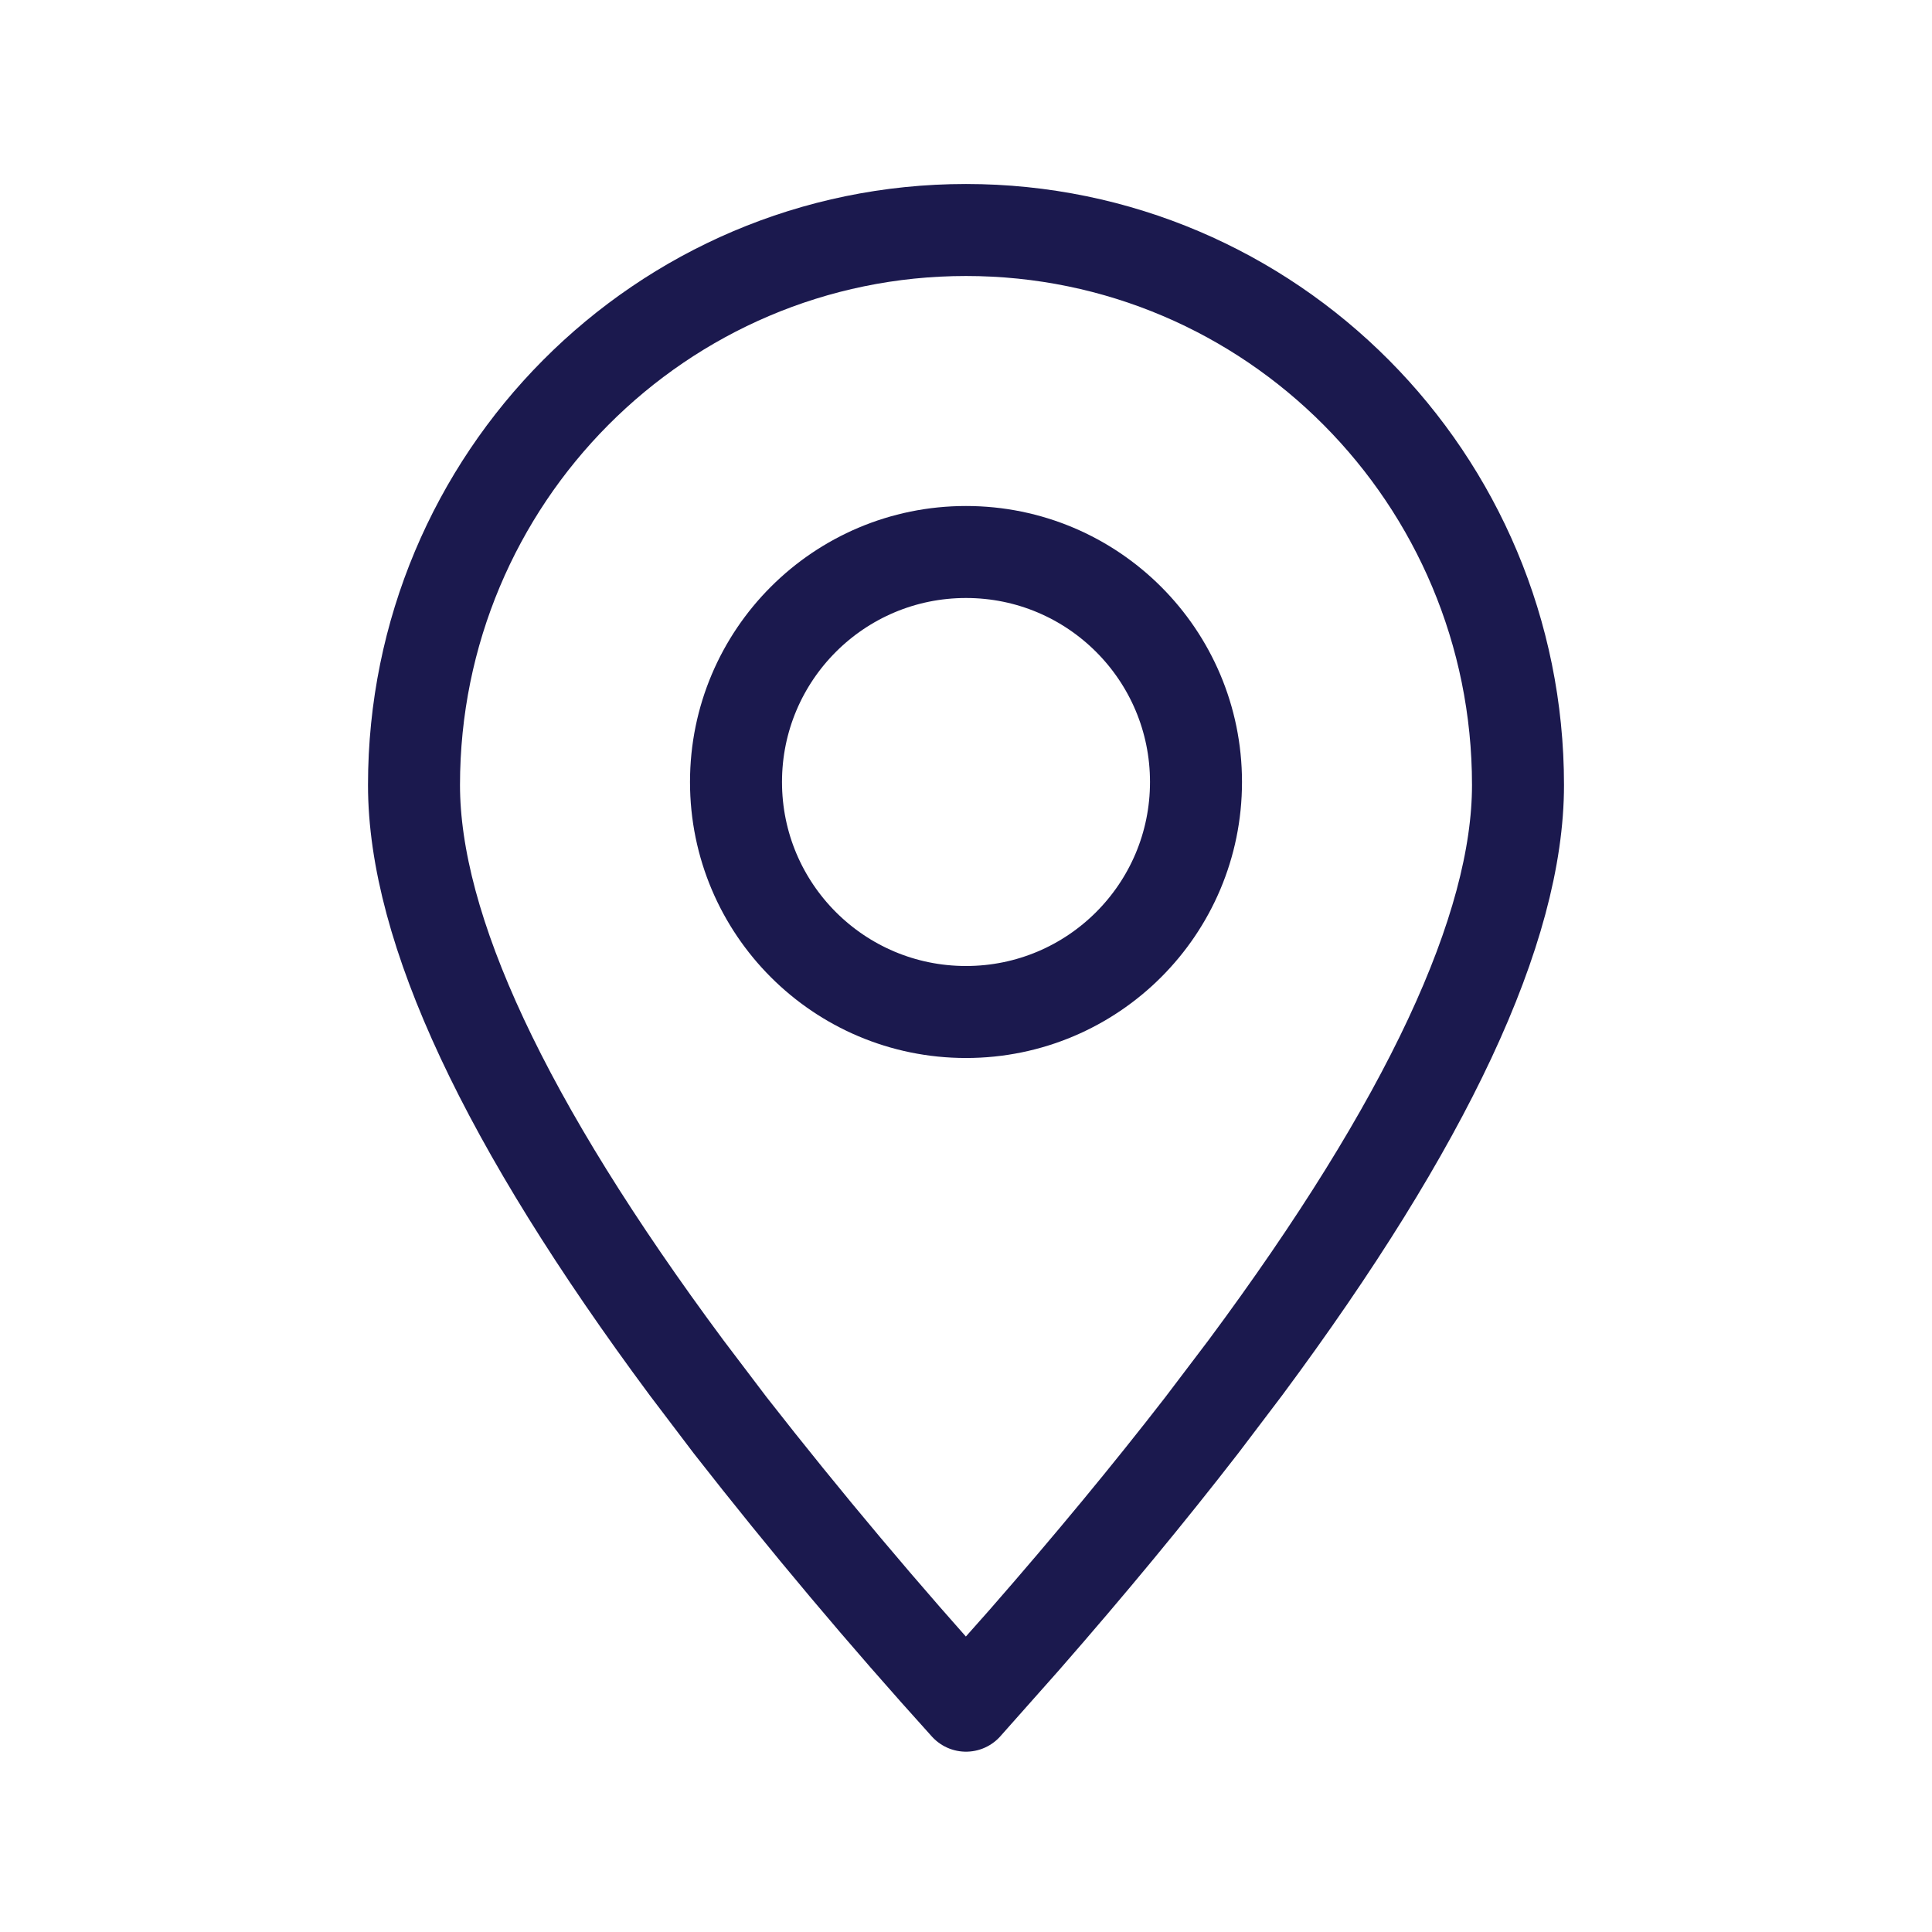
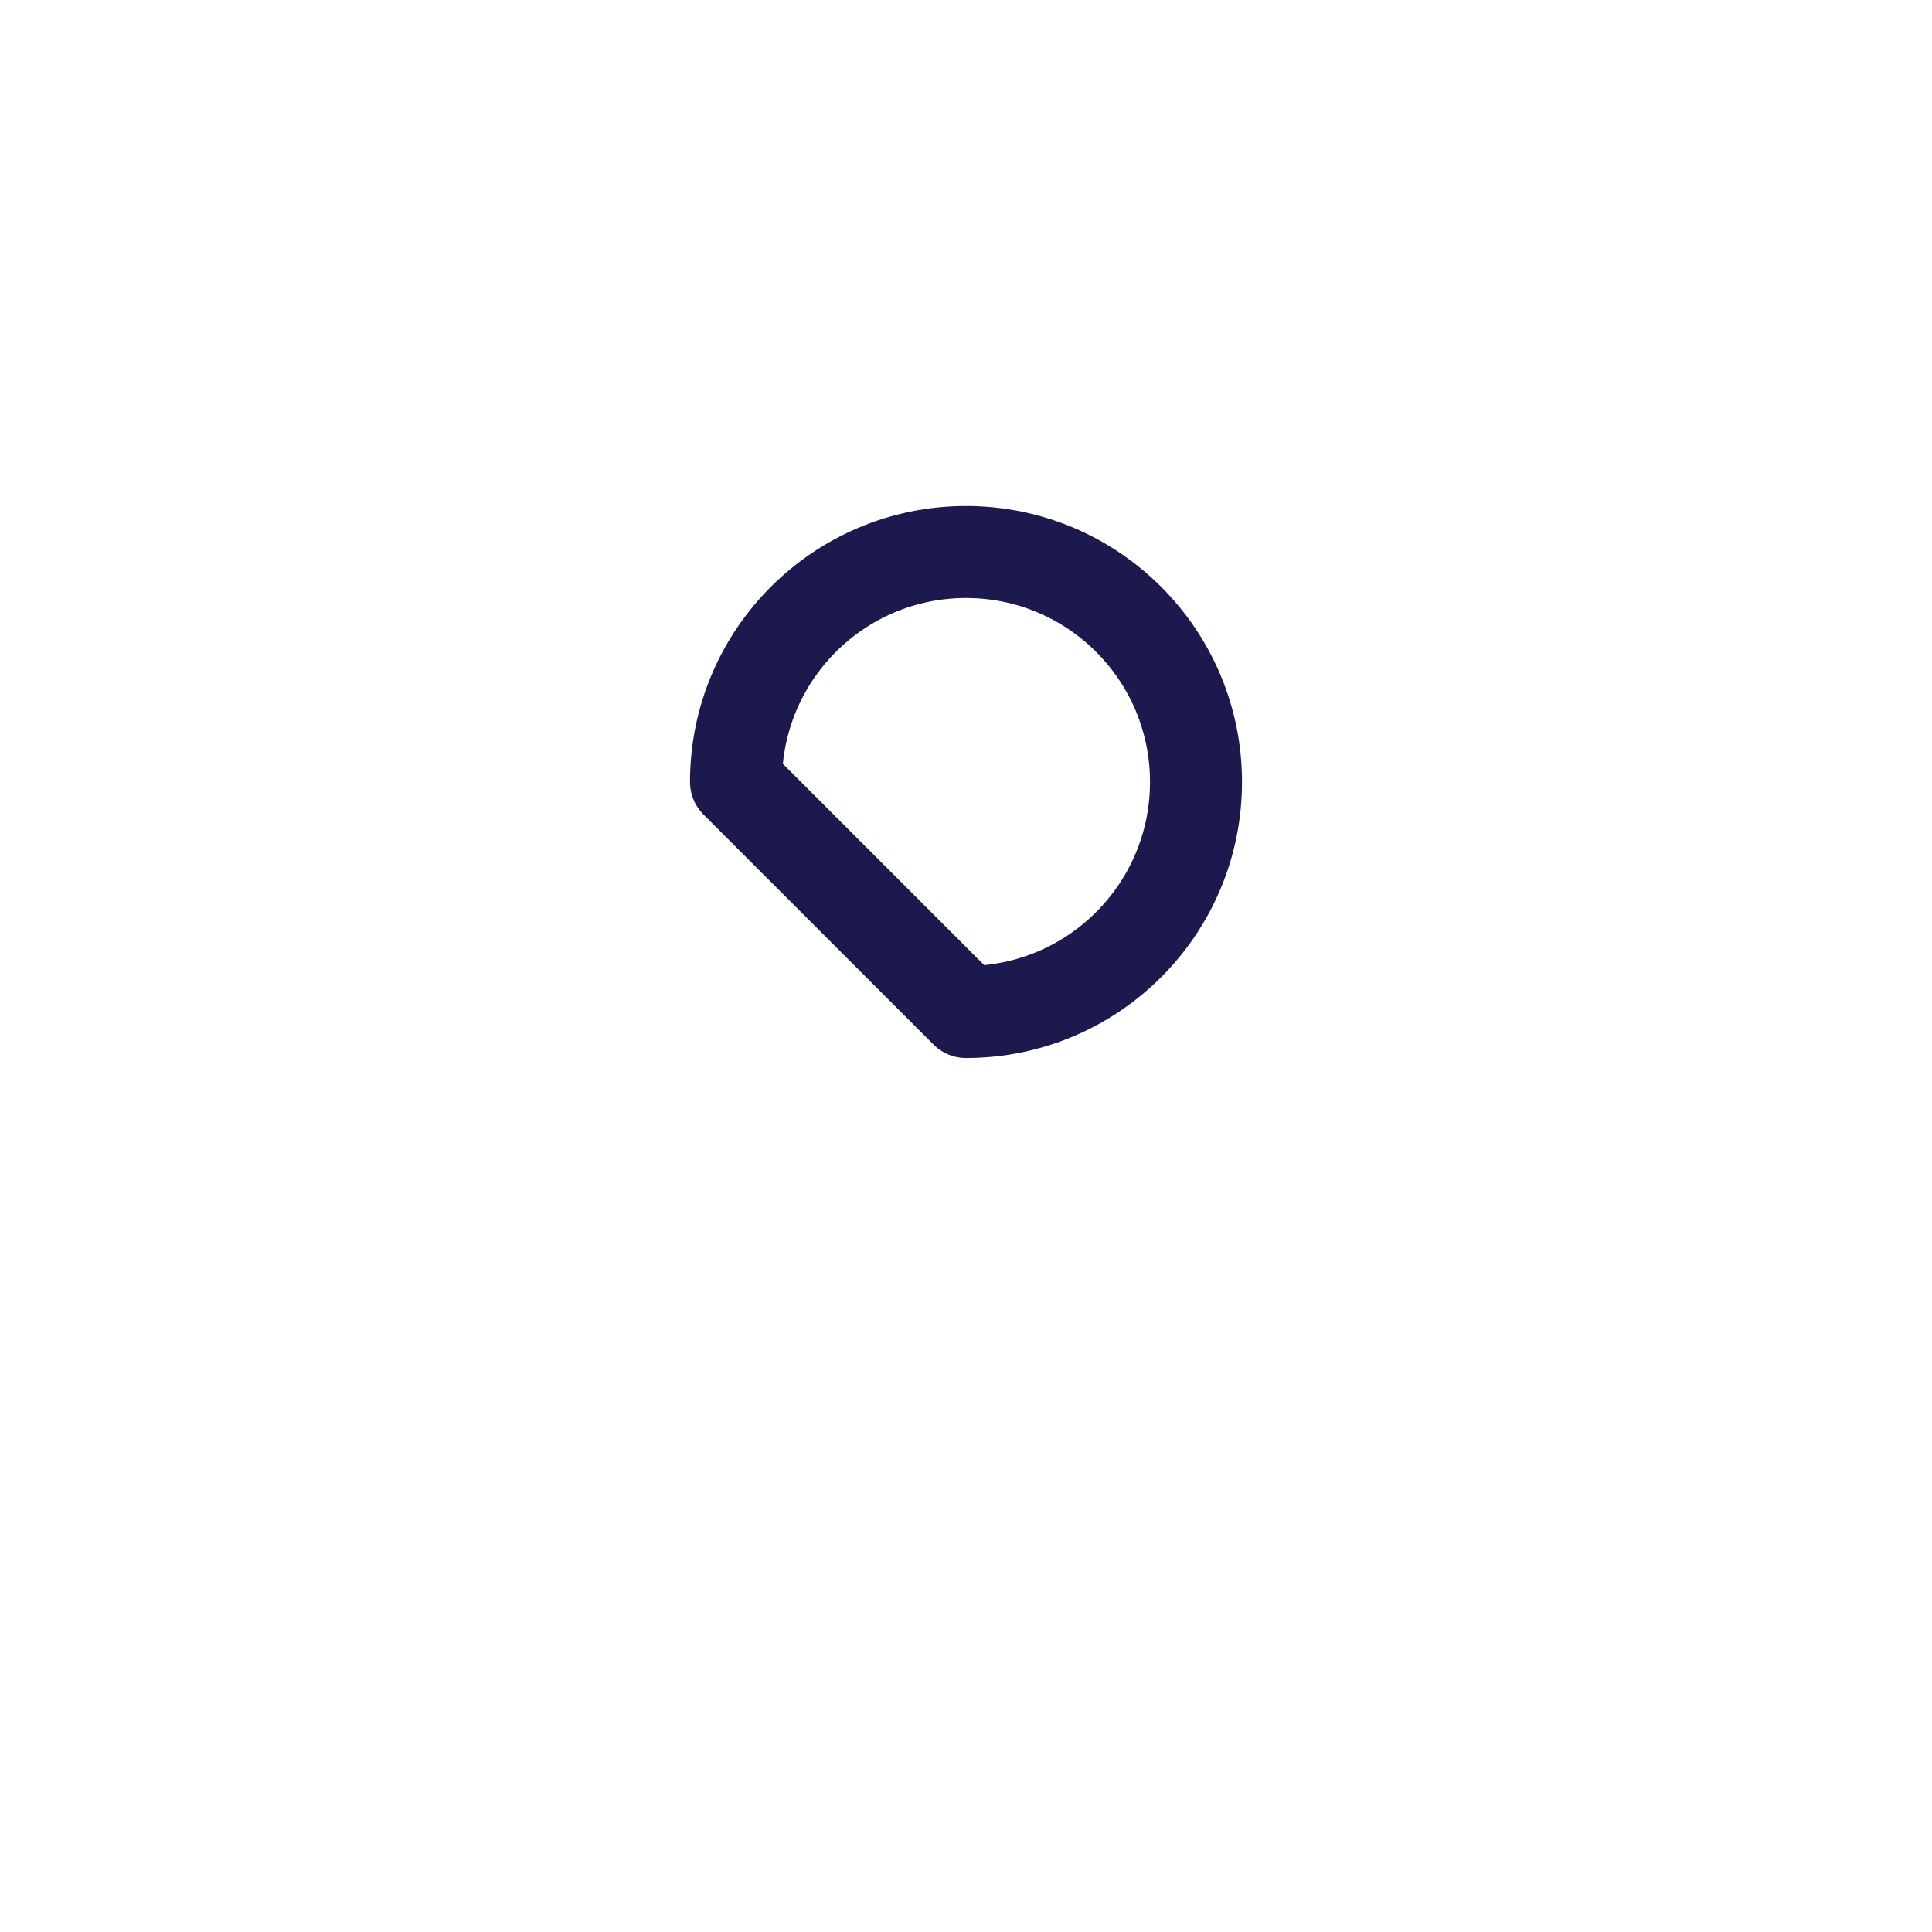
<svg xmlns="http://www.w3.org/2000/svg" width="21" height="21" viewBox="0 0 21 21" fill="none">
-   <path fill-rule="evenodd" clip-rule="evenodd" d="M10.5 18.54L11.131 17.829C11.847 17.01 12.491 16.23 13.064 15.49L13.537 14.866C15.512 12.205 16.5 10.094 16.5 8.533C16.5 5.201 13.814 2.5 10.5 2.5C7.186 2.5 4.5 5.201 4.5 8.533C4.5 10.094 5.488 12.206 7.463 14.867L7.936 15.491C8.754 16.538 9.609 17.555 10.5 18.54Z" stroke="#1B194E" stroke-linecap="round" stroke-linejoin="round" />
-   <path d="M10.5 11C11.881 11 13 9.881 13 8.5C13 7.119 11.881 6 10.5 6C9.119 6 8 7.119 8 8.5C8 9.881 9.119 11 10.5 11Z" stroke="#1B194E" stroke-linecap="round" stroke-linejoin="round" />
+   <path d="M10.5 11C11.881 11 13 9.881 13 8.5C13 7.119 11.881 6 10.5 6C9.119 6 8 7.119 8 8.5Z" stroke="#1B194E" stroke-linecap="round" stroke-linejoin="round" />
</svg>